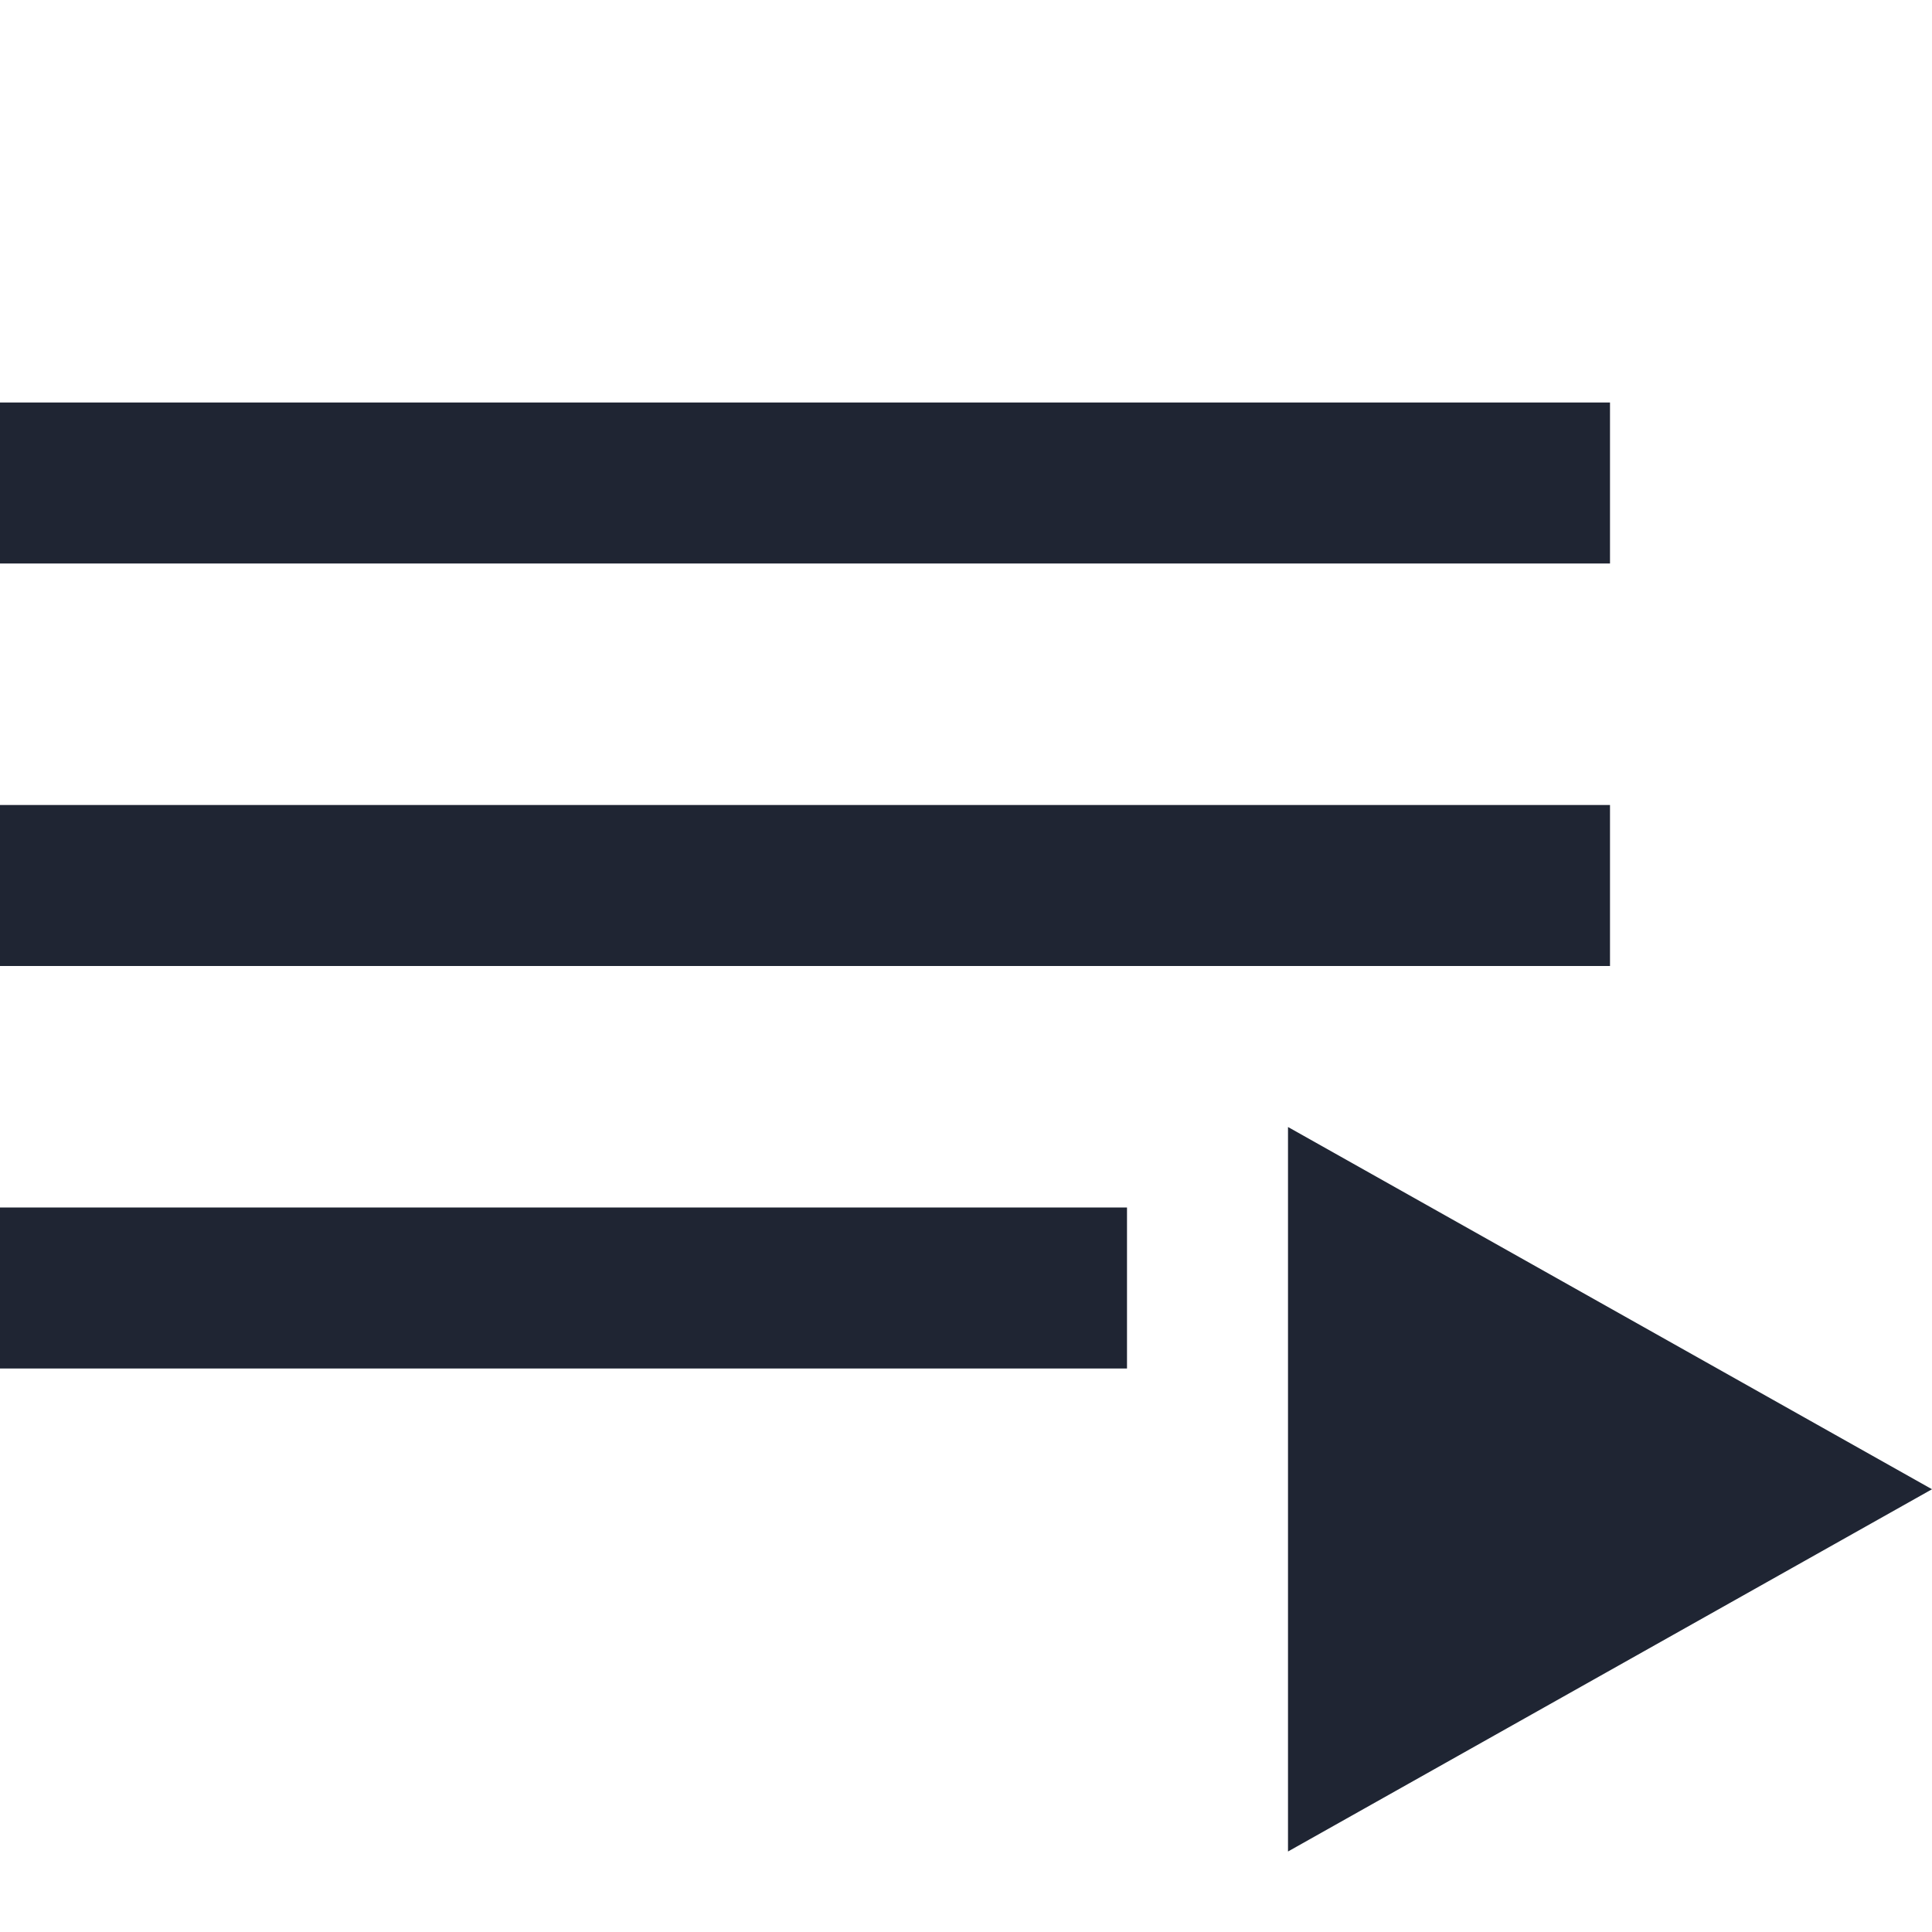
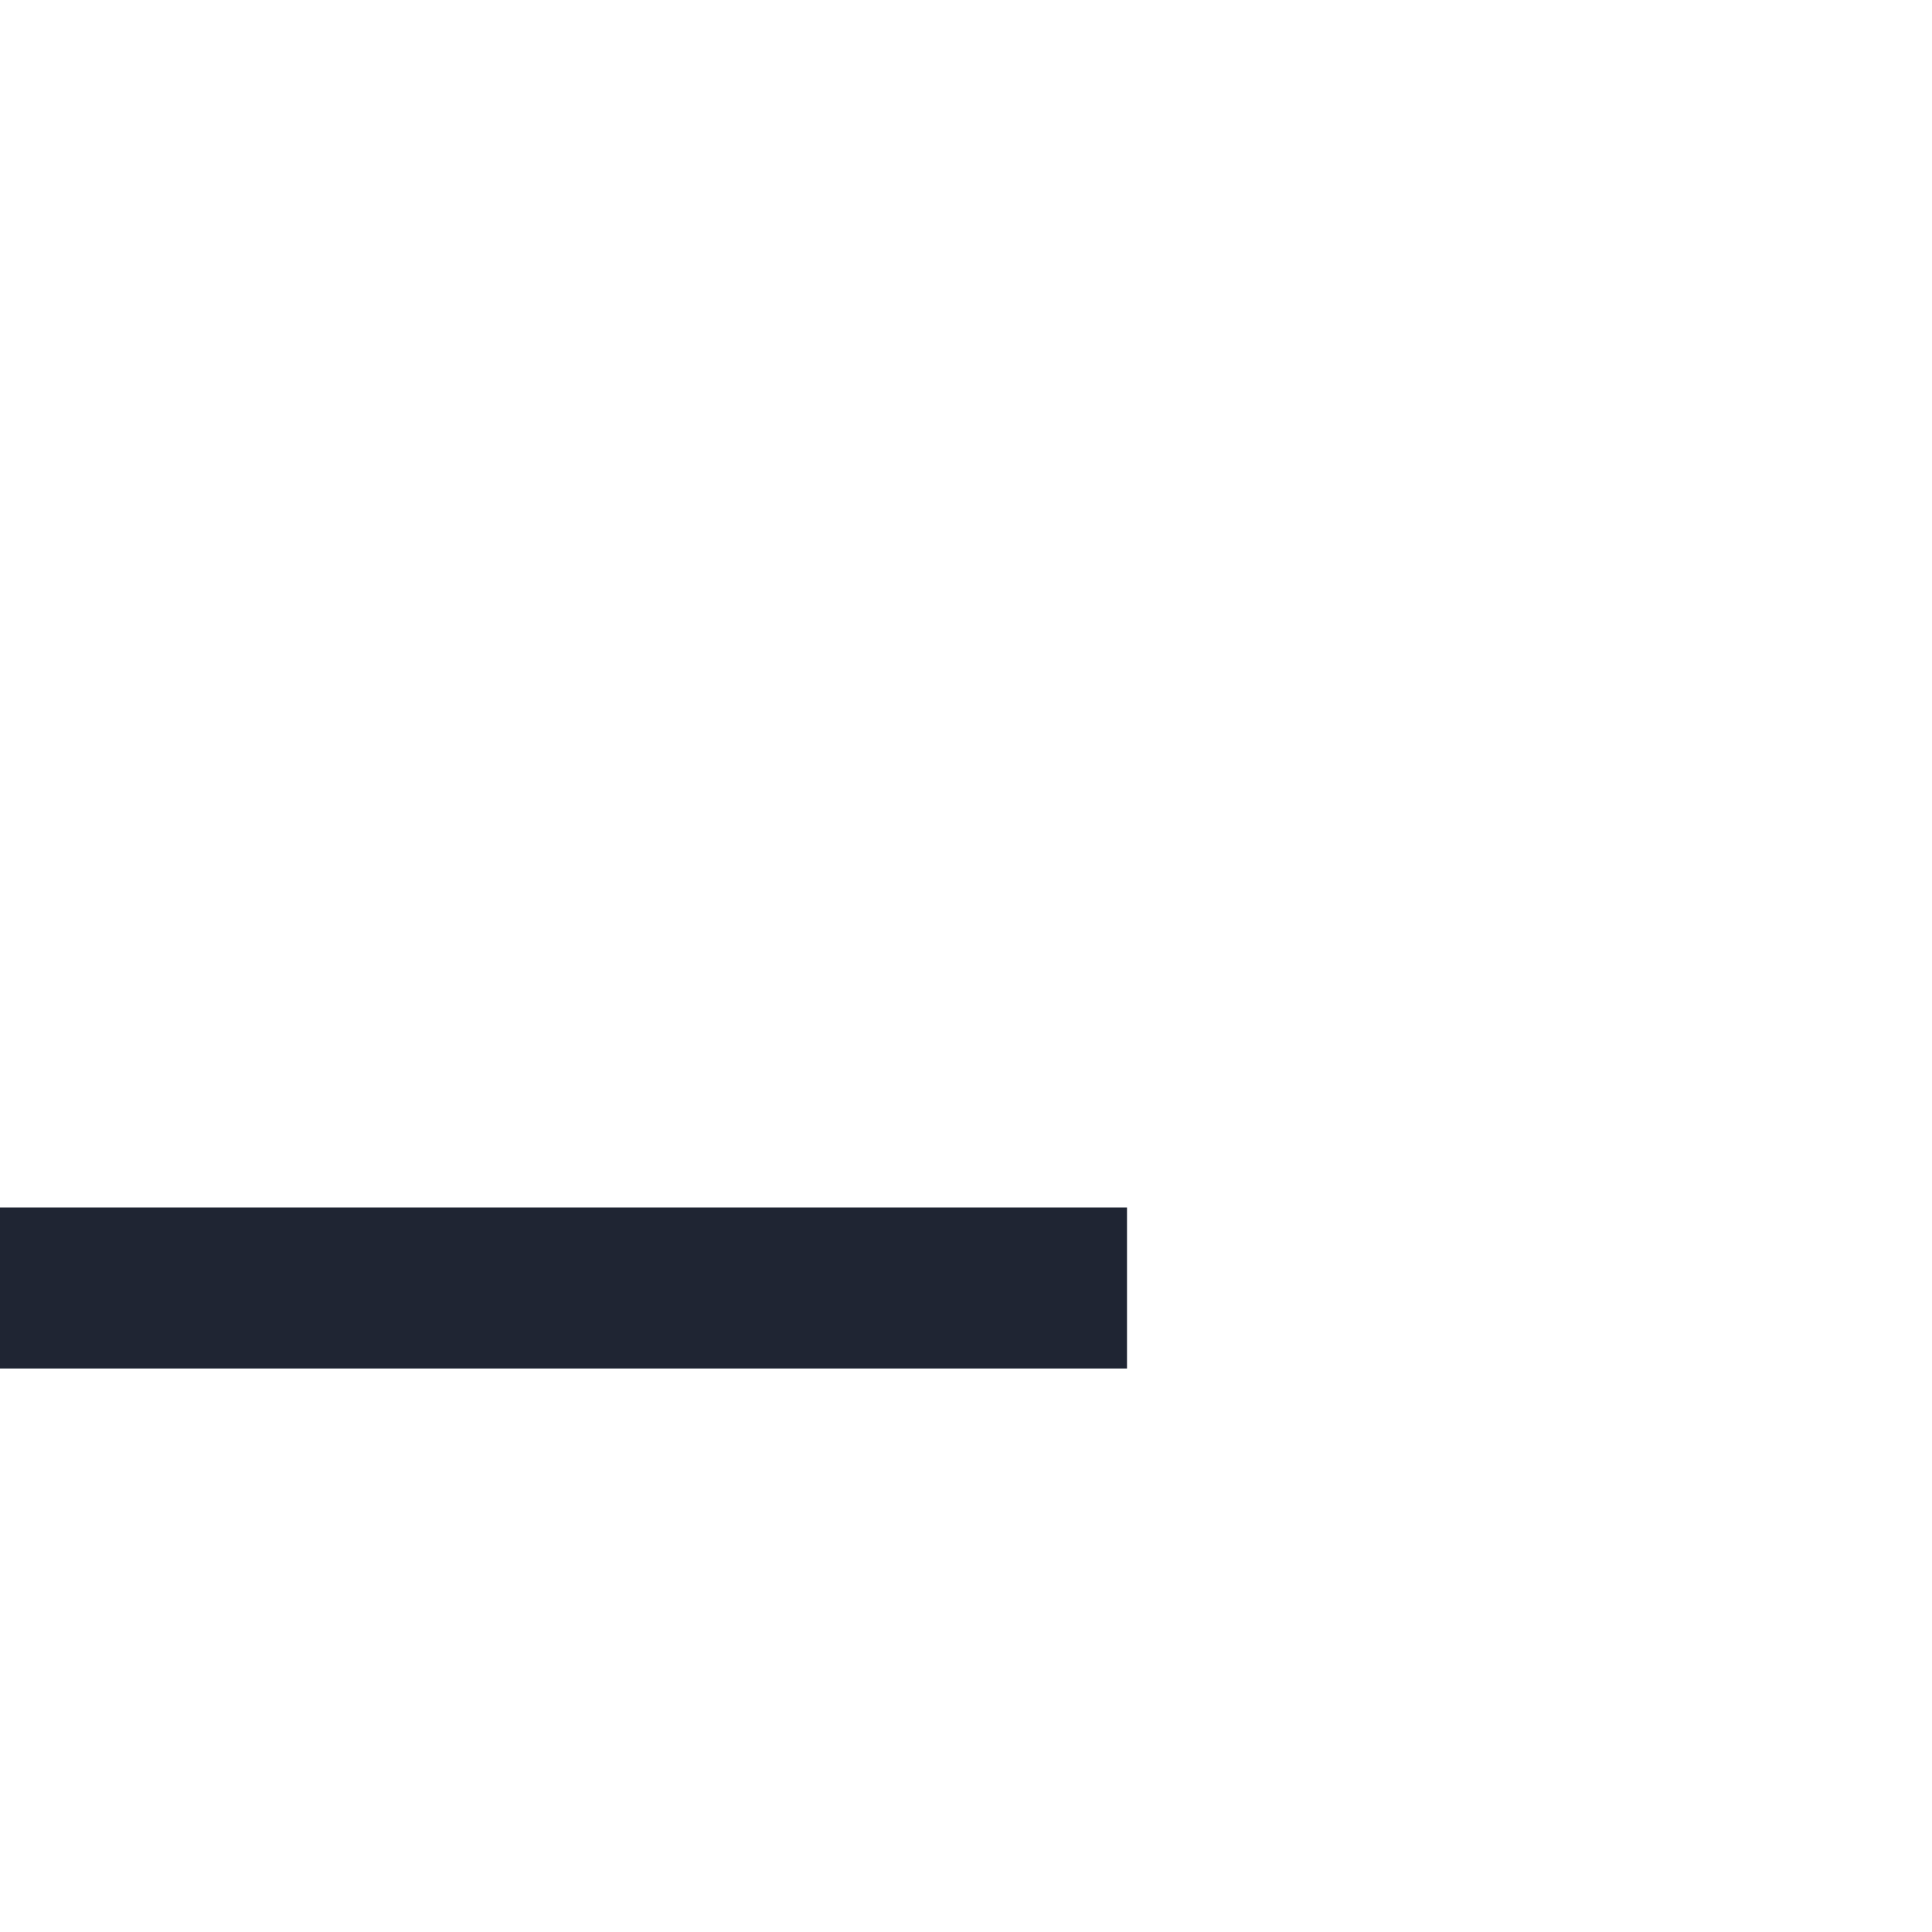
<svg xmlns="http://www.w3.org/2000/svg" id="icon" width="24" height="24" viewBox="0 0 24 24">
-   <rect y="5" width="20" height="2" fill="#1f2533" />
-   <rect y="10" width="20" height="2" fill="#1f2533" />
  <rect y="15" width="14" height="2" fill="#1f2533" />
-   <polygon points="16 14 16 23 24 18.5 16 14" fill="#1f2533" />
</svg>